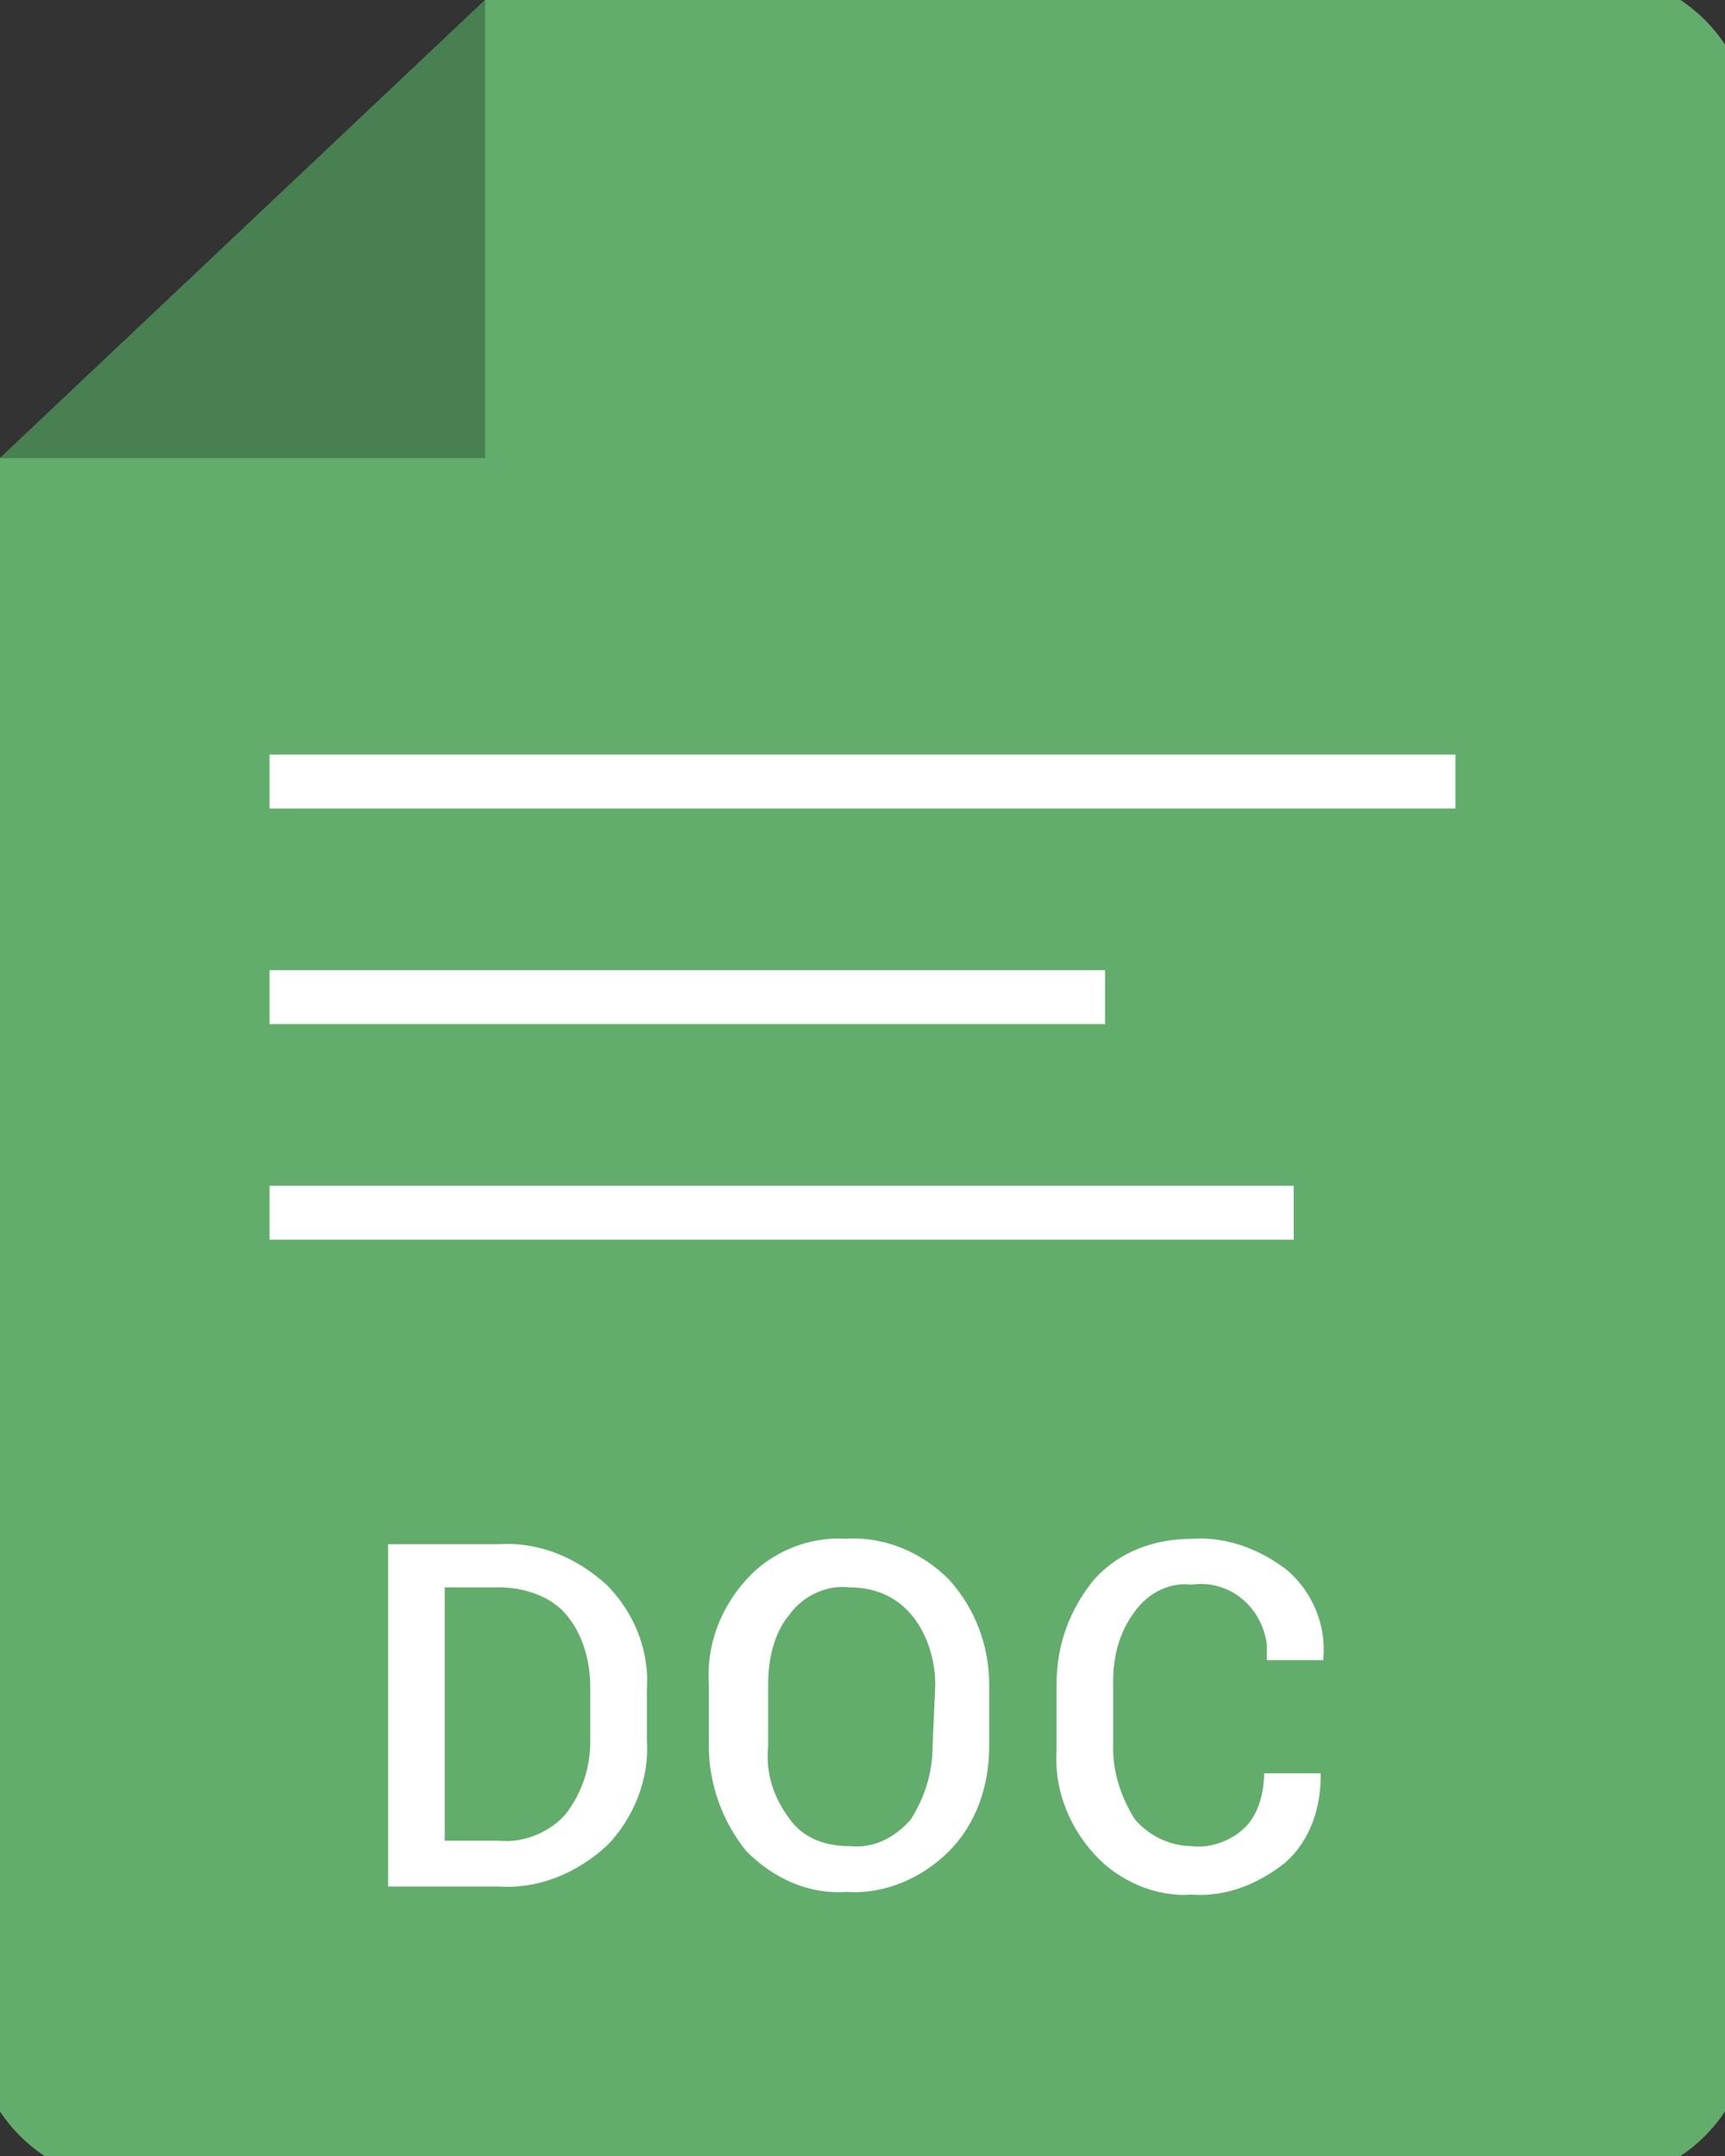
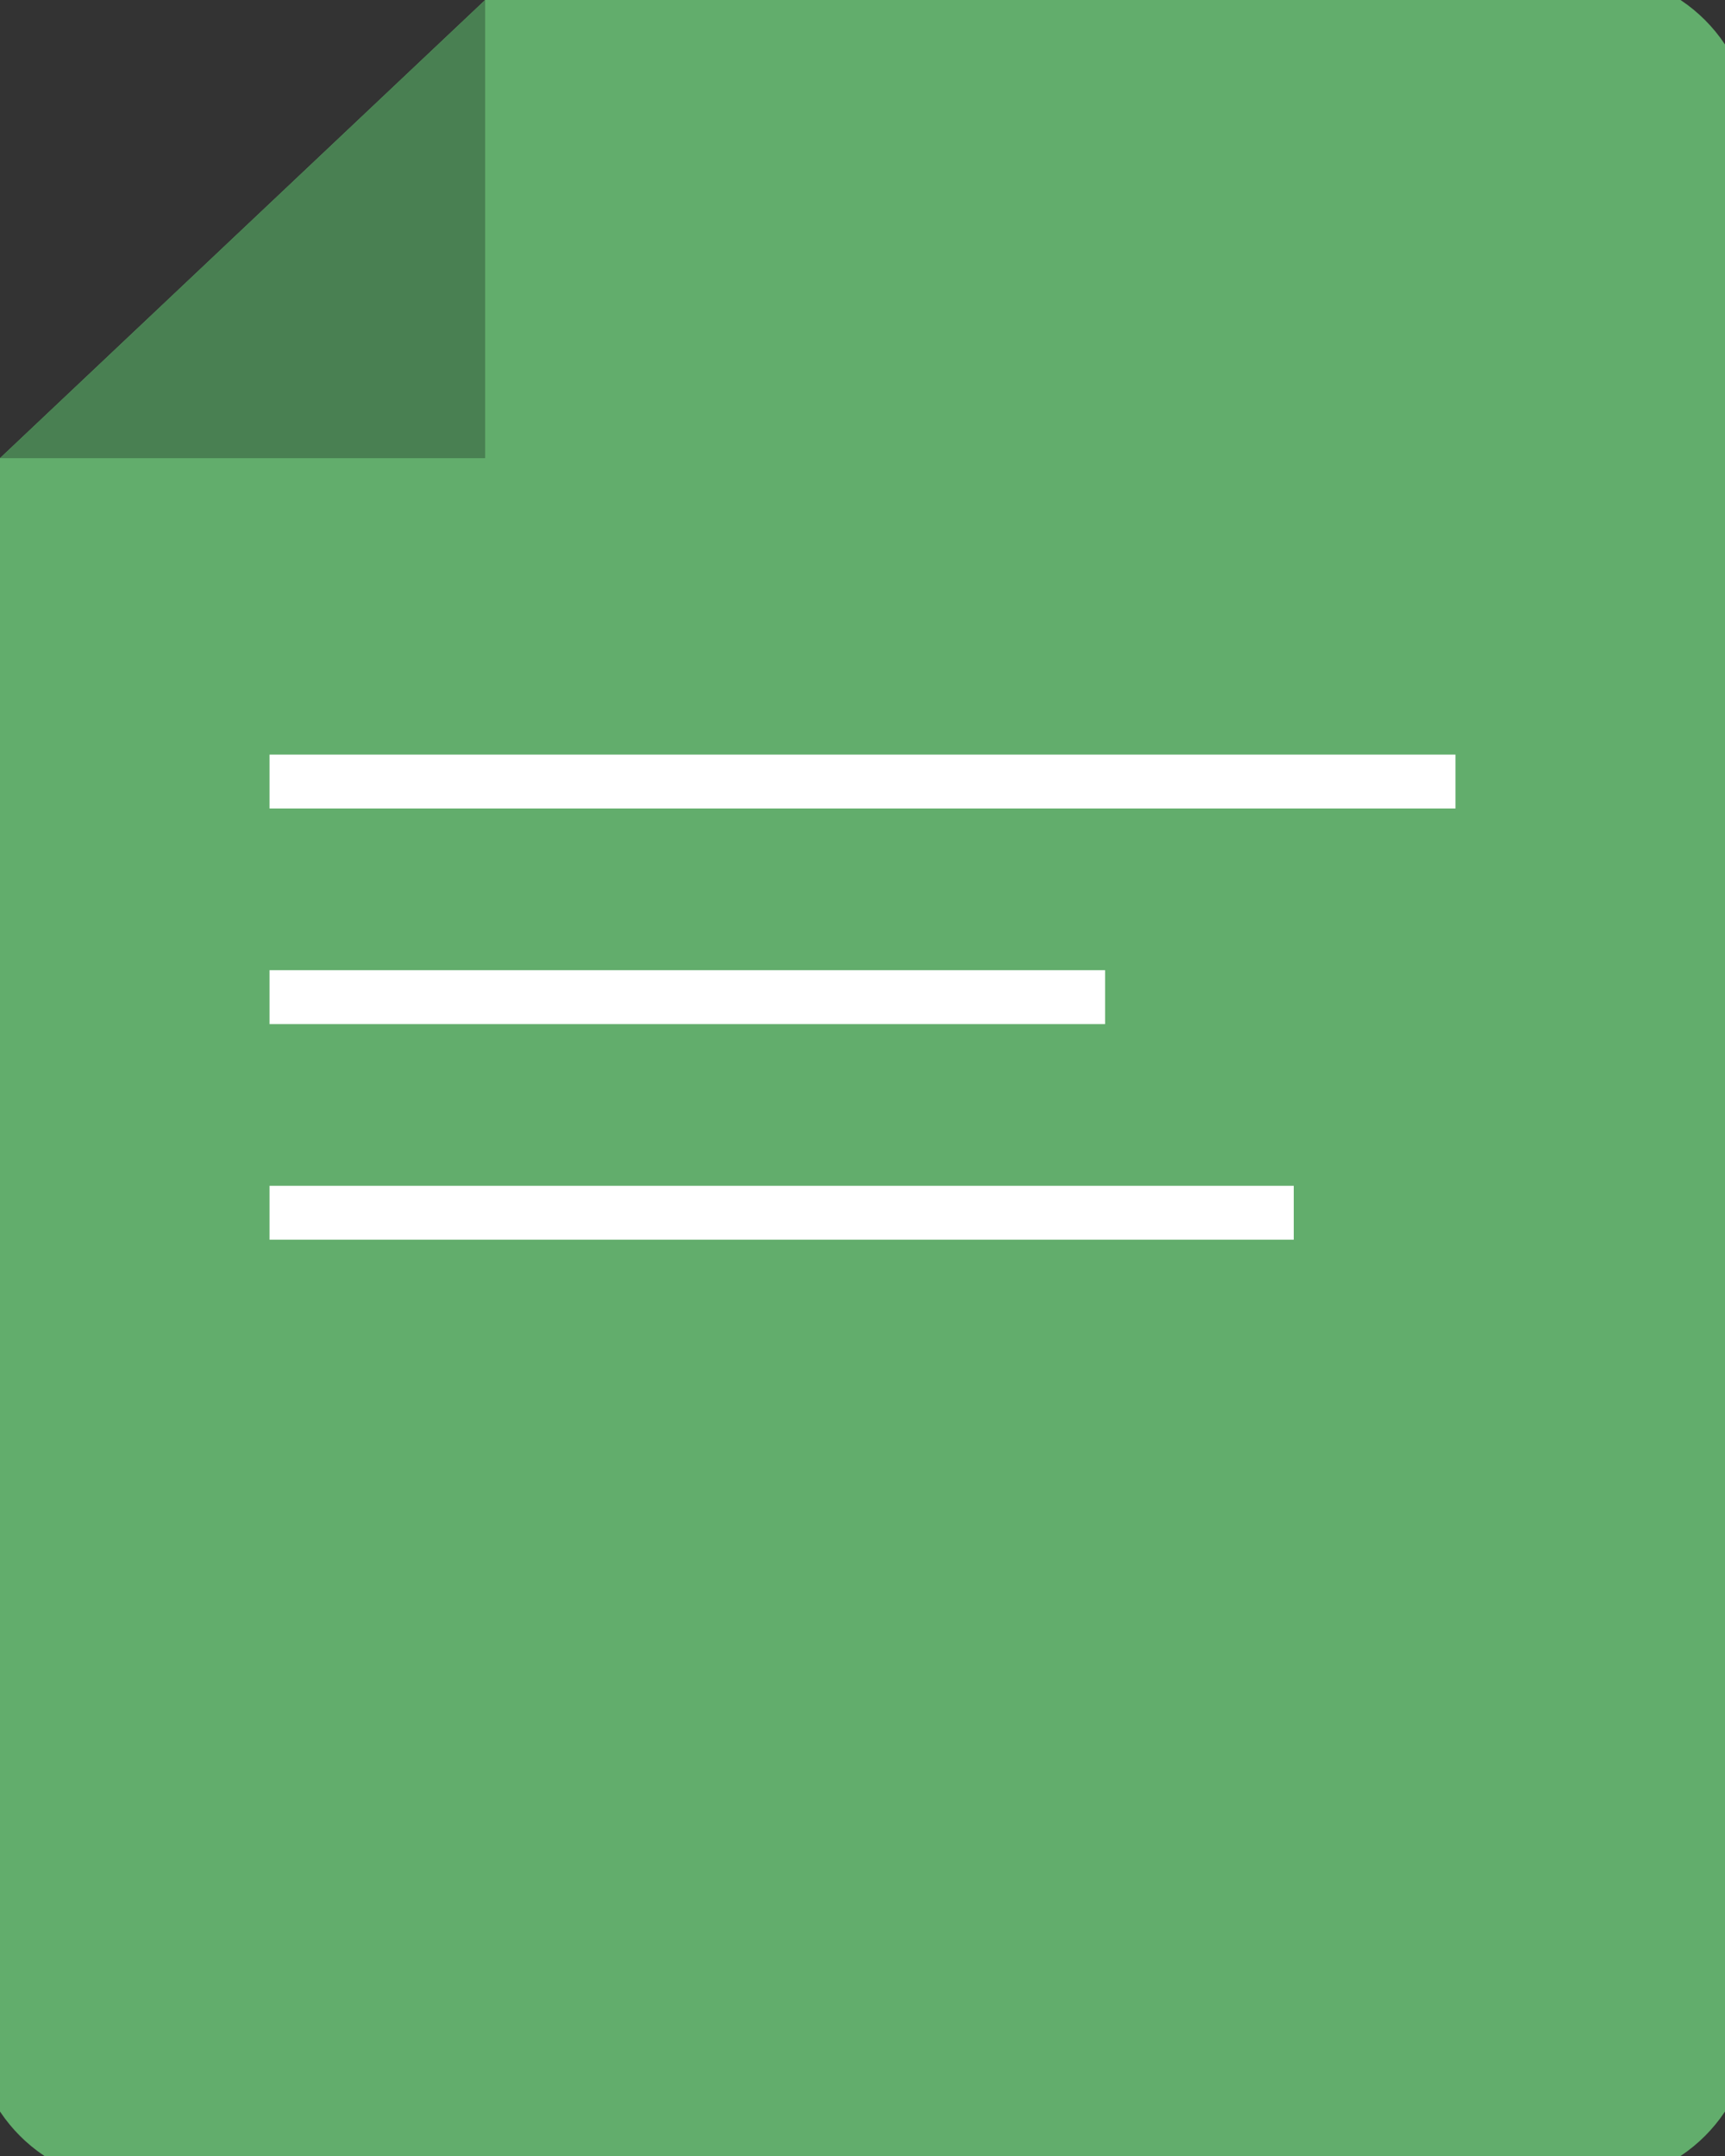
<svg xmlns="http://www.w3.org/2000/svg" id="Слой_1" viewBox="0 0 64 80">
  <rect x="0" y="0" width="64" height="80" fill="#333333" stroke="none" />
  <style>.st0{fill:#62ad6c;stroke:#62ad6c;stroke-width:2}.st1{fill:#498052}.st2{fill:#fff}</style>
  <path id="Прямоугольник_23" class="st0" d="M18 0h41c2.8 0 5 2.2 5 5v70c0 2.8-2.2 5-5 5H5c-2.8 0-5-2.2-5-5V17" />
  <path id="Прямоугольник_24" class="st1" d="M0 17h18V0" />
-   <path id="DOC" class="st2" d="M18.5 70c1.5.1 2.9-.5 4-1.5 1-1 1.6-2.5 1.5-3.9v-1.9c.1-1.5-.5-2.9-1.5-3.9-1.1-1-2.5-1.6-4-1.5h-4.1V70h4.1zm0-11.1c.9 0 1.9.3 2.5 1 .6.7.9 1.7.9 2.7v2c0 1-.3 1.9-.9 2.7-.6.7-1.6 1.1-2.5 1h-2v-9.4h2zm18.2 3.6c0-1.4-.5-2.8-1.5-3.9-1-1-2.4-1.6-3.8-1.5-1.4-.1-2.8.5-3.7 1.5-1 1.1-1.5 2.5-1.4 3.9v2.3c0 1.4.5 2.8 1.4 3.9 1 1 2.3 1.6 3.7 1.5 1.4.1 2.8-.5 3.8-1.5s1.5-2.4 1.5-3.9v-2.3zm-2.1 2.3c0 1-.3 1.9-.8 2.7-.6.7-1.4 1.1-2.3 1-.9 0-1.7-.3-2.2-1-.6-.8-.9-1.7-.8-2.7v-2.3c0-.9.2-1.9.8-2.6.5-.7 1.4-1.1 2.2-1 .9 0 1.7.3 2.3 1 .6.7.9 1.7.9 2.6l-.1 2.3zm12.3 1c0 .7-.2 1.5-.7 2-.5.5-1.3.8-2 .7-.8 0-1.6-.4-2.1-1-.5-.8-.8-1.7-.8-2.6v-2.5c0-.9.2-1.8.8-2.6.5-.7 1.3-1.1 2.1-1 1.4-.2 2.6.8 2.8 2.2v.6h2.1v-.1c.1-1.2-.4-2.4-1.3-3.2-1-.8-2.3-1.3-3.6-1.2-1.4 0-2.7.5-3.6 1.5-.9 1.1-1.4 2.4-1.4 3.9v2.4c-.1 1.4.4 2.8 1.4 3.9.9 1 2.3 1.6 3.6 1.5 1.3.1 2.5-.4 3.5-1.2.9-.8 1.3-2 1.3-3.2v-.1h-2.1z" />
  <path id="Прямоугольник_25" class="st2" d="M10 28h44v2H10z" />
  <path id="Прямоугольник_25_копия" class="st2" d="M10 36h31v2H10z" />
  <path id="Прямоугольник_25_копия_2" class="st2" d="M10 44h38v2H10z" />
</svg>